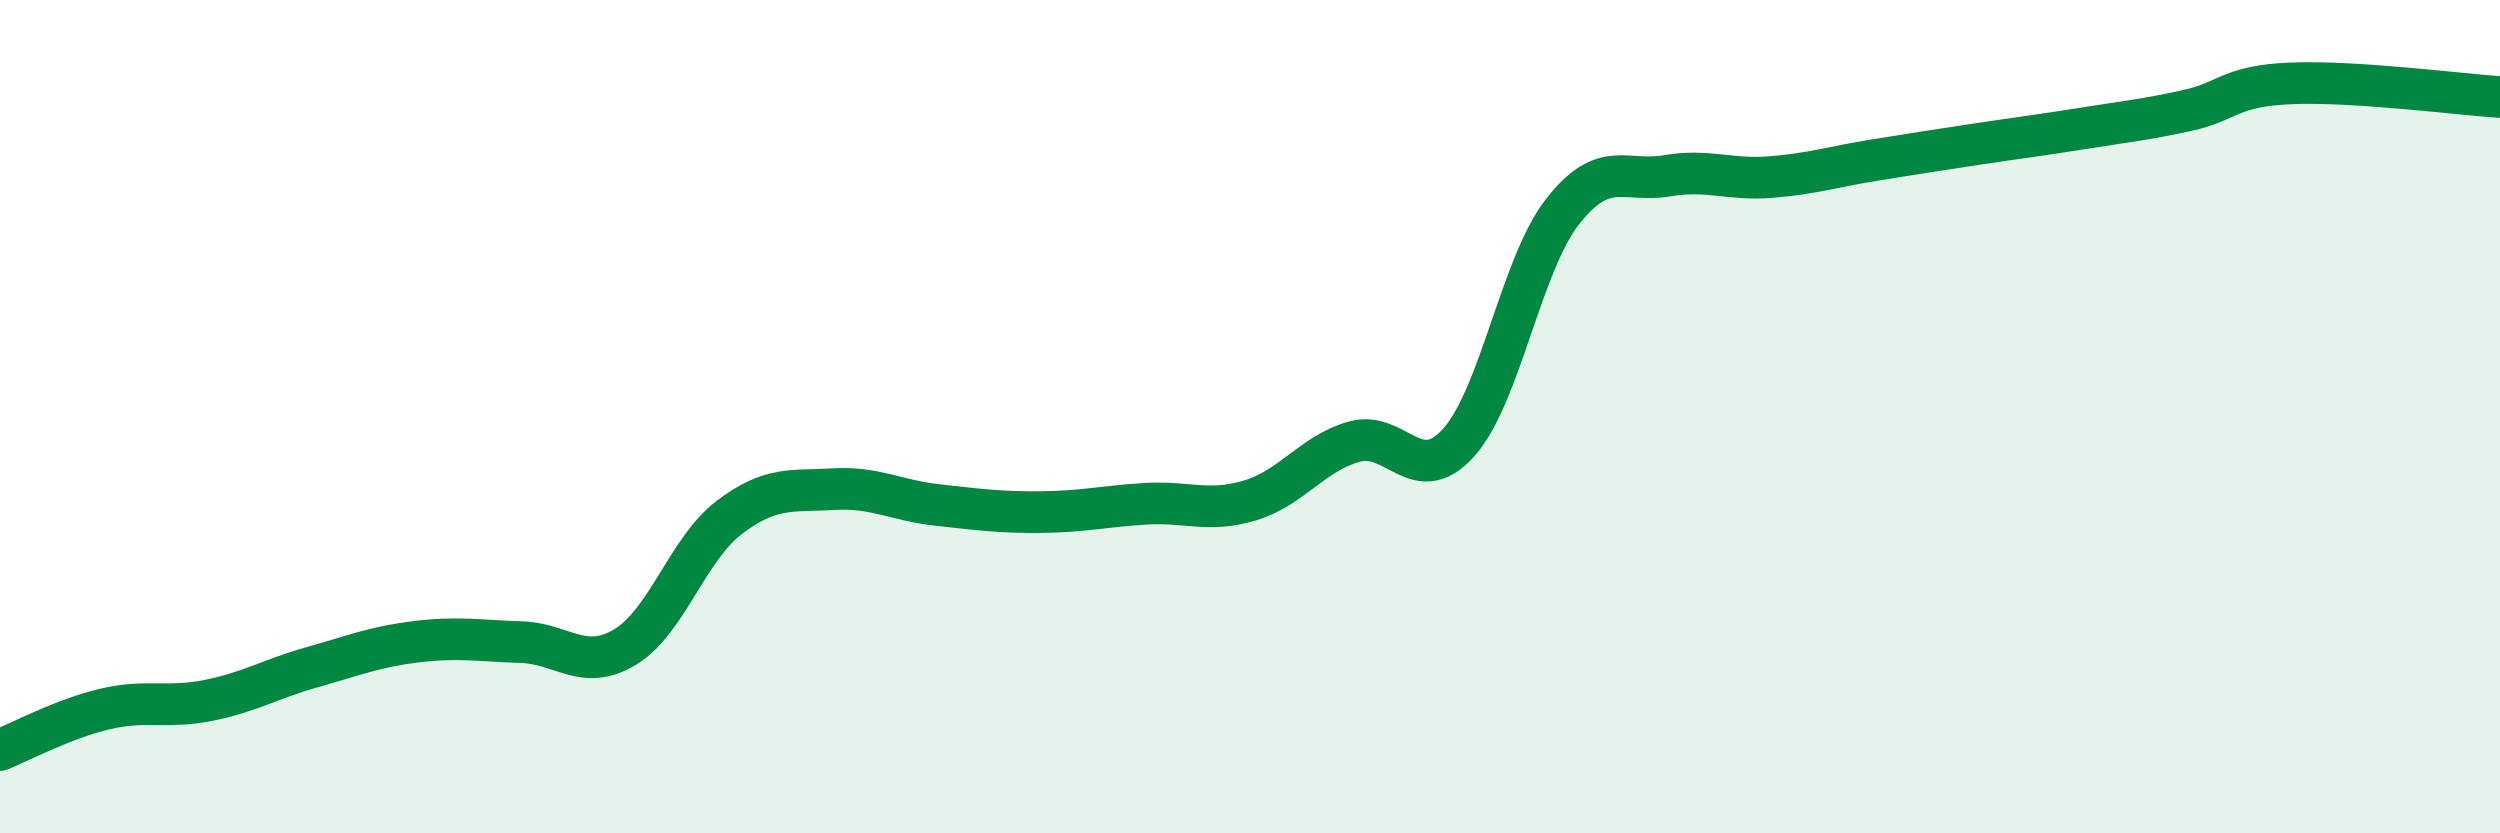
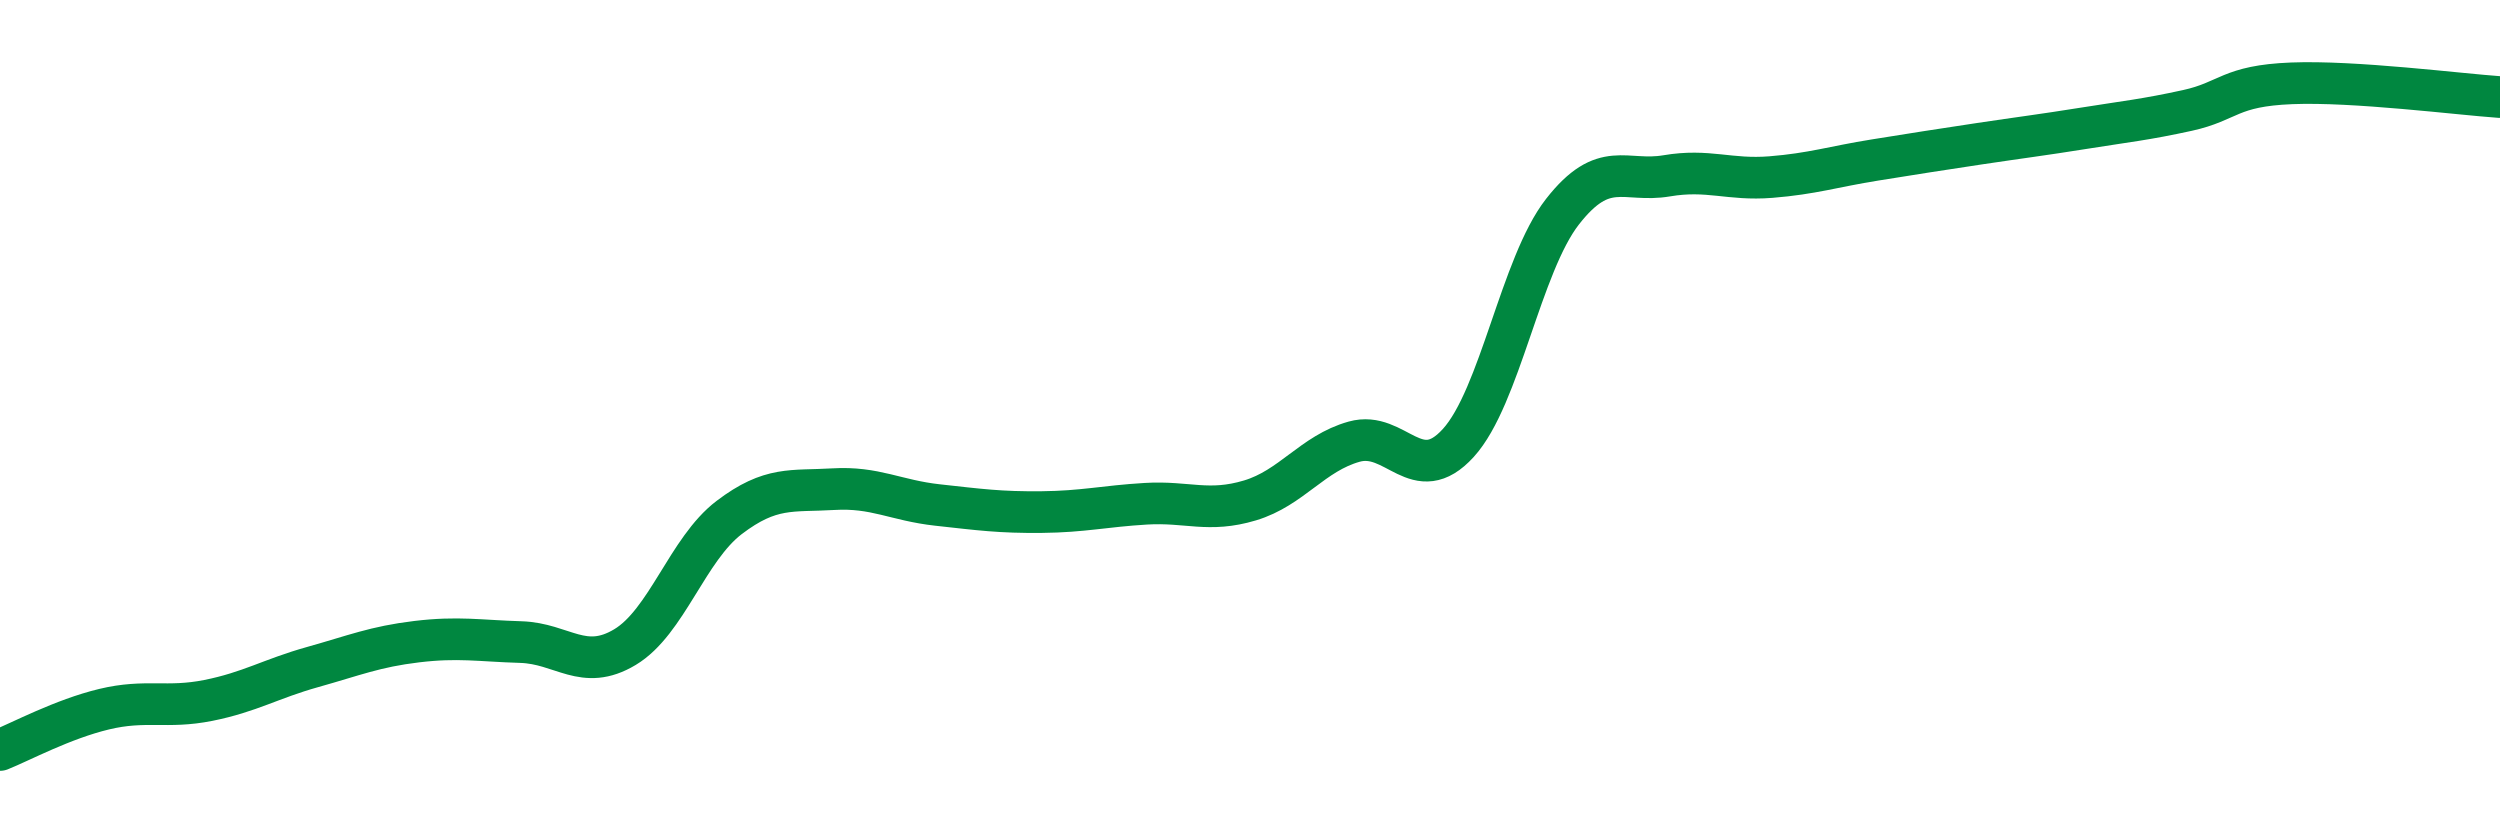
<svg xmlns="http://www.w3.org/2000/svg" width="60" height="20" viewBox="0 0 60 20">
-   <path d="M 0,18 C 0.5,17.8 1.5,17.26 2.5,17.02 C 3.5,16.78 4,17.01 5,16.81 C 6,16.61 6.5,16.29 7.5,16.01 C 8.5,15.73 9,15.52 10,15.4 C 11,15.28 11.5,15.38 12.5,15.41 C 13.5,15.44 14,16.13 15,15.53 C 16,14.93 16.5,13.18 17.5,12.42 C 18.5,11.66 19,11.8 20,11.74 C 21,11.68 21.5,12.01 22.5,12.12 C 23.5,12.23 24,12.3 25,12.29 C 26,12.28 26.5,12.15 27.5,12.09 C 28.5,12.03 29,12.31 30,12.01 C 31,11.71 31.5,10.88 32.5,10.6 C 33.5,10.32 34,11.73 35,10.63 C 36,9.53 36.5,6.36 37.5,5.08 C 38.5,3.8 39,4.39 40,4.22 C 41,4.05 41.5,4.33 42.5,4.25 C 43.5,4.17 44,4 45,3.84 C 46,3.68 46.5,3.6 47.5,3.45 C 48.5,3.3 49,3.24 50,3.08 C 51,2.92 51.5,2.87 52.5,2.65 C 53.5,2.43 53.5,2.06 55,2 C 56.5,1.94 59,2.26 60,2.33L60 20L0 20Z" fill="#008740" opacity="0.1" stroke-linecap="round" stroke-linejoin="round" />
  <path d="M 0,18 C 0.5,17.8 1.5,17.26 2.5,17.02 C 3.5,16.78 4,17.01 5,16.81 C 6,16.61 6.5,16.29 7.5,16.01 C 8.5,15.73 9,15.52 10,15.4 C 11,15.28 11.5,15.38 12.5,15.41 C 13.5,15.44 14,16.13 15,15.53 C 16,14.93 16.5,13.18 17.5,12.42 C 18.5,11.66 19,11.8 20,11.74 C 21,11.68 21.5,12.01 22.5,12.12 C 23.5,12.23 24,12.3 25,12.29 C 26,12.28 26.5,12.15 27.5,12.09 C 28.5,12.03 29,12.31 30,12.01 C 31,11.71 31.5,10.88 32.5,10.6 C 33.5,10.32 34,11.73 35,10.63 C 36,9.53 36.5,6.36 37.5,5.08 C 38.5,3.8 39,4.39 40,4.22 C 41,4.05 41.5,4.33 42.5,4.25 C 43.5,4.17 44,4 45,3.84 C 46,3.68 46.5,3.6 47.5,3.45 C 48.5,3.3 49,3.24 50,3.08 C 51,2.92 51.5,2.87 52.5,2.65 C 53.5,2.43 53.5,2.06 55,2 C 56.5,1.94 59,2.26 60,2.33" stroke="#008740" stroke-width="1" fill="none" stroke-linecap="round" stroke-linejoin="round" />
</svg>